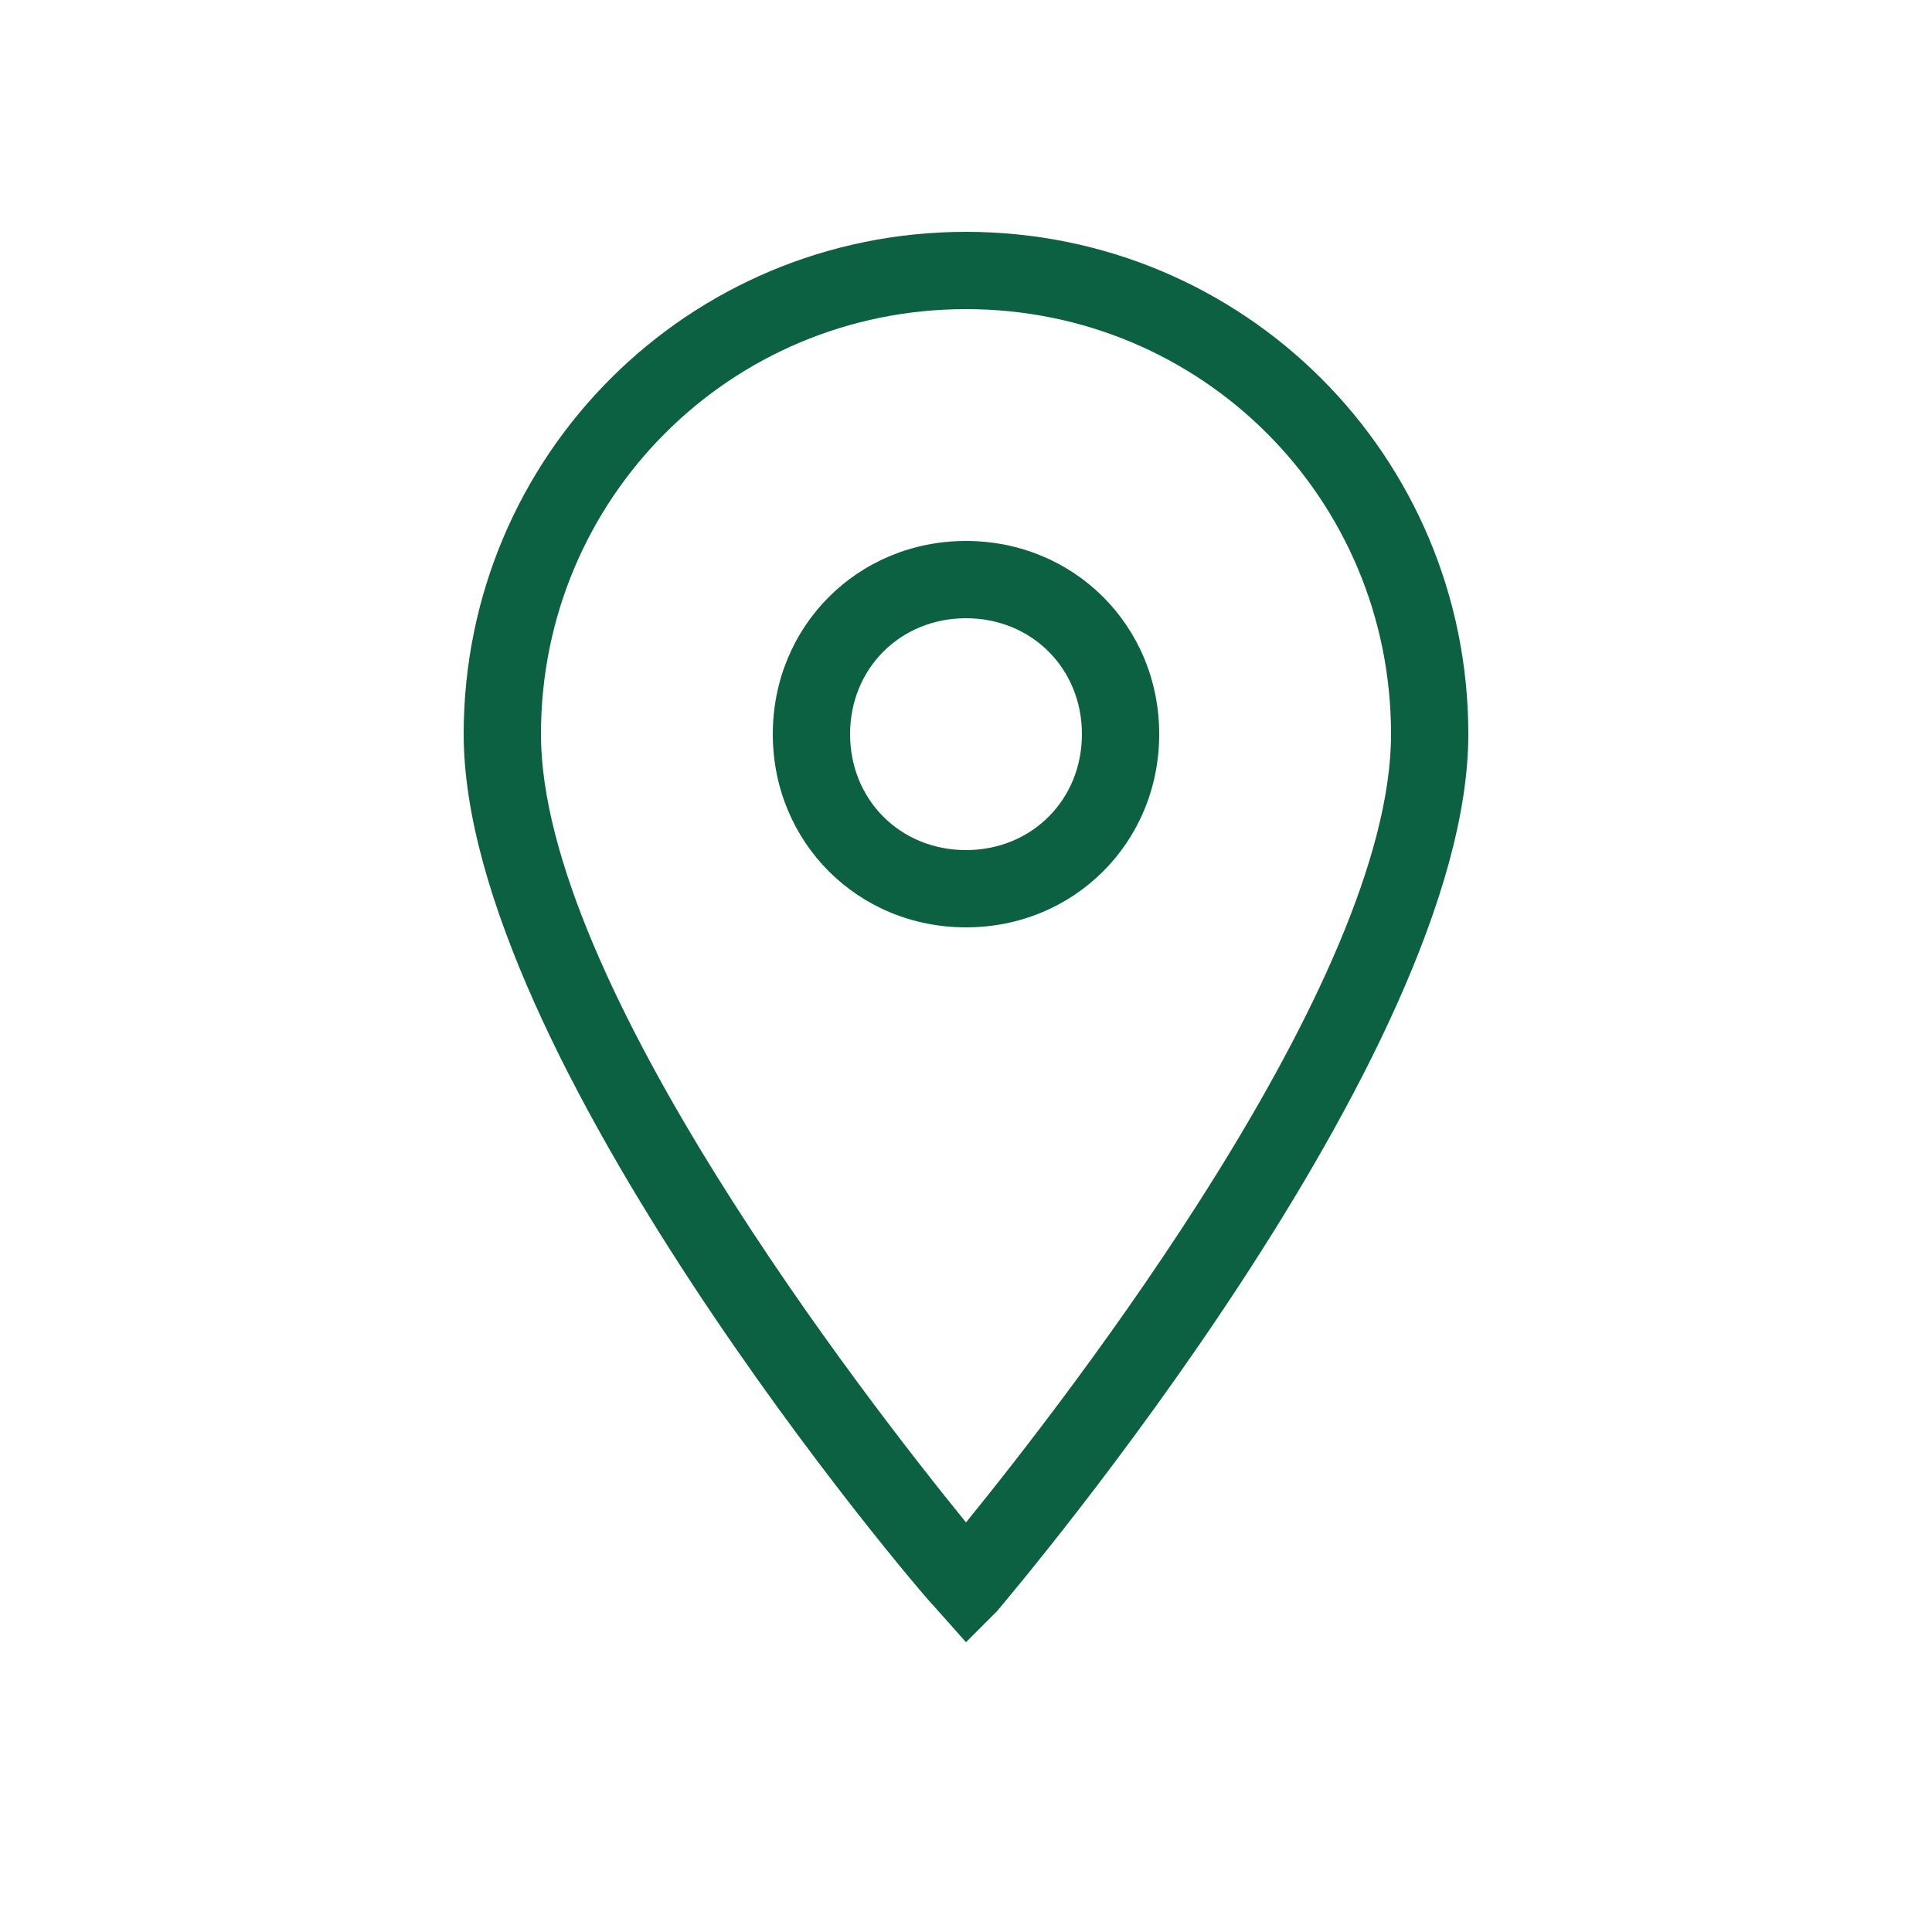
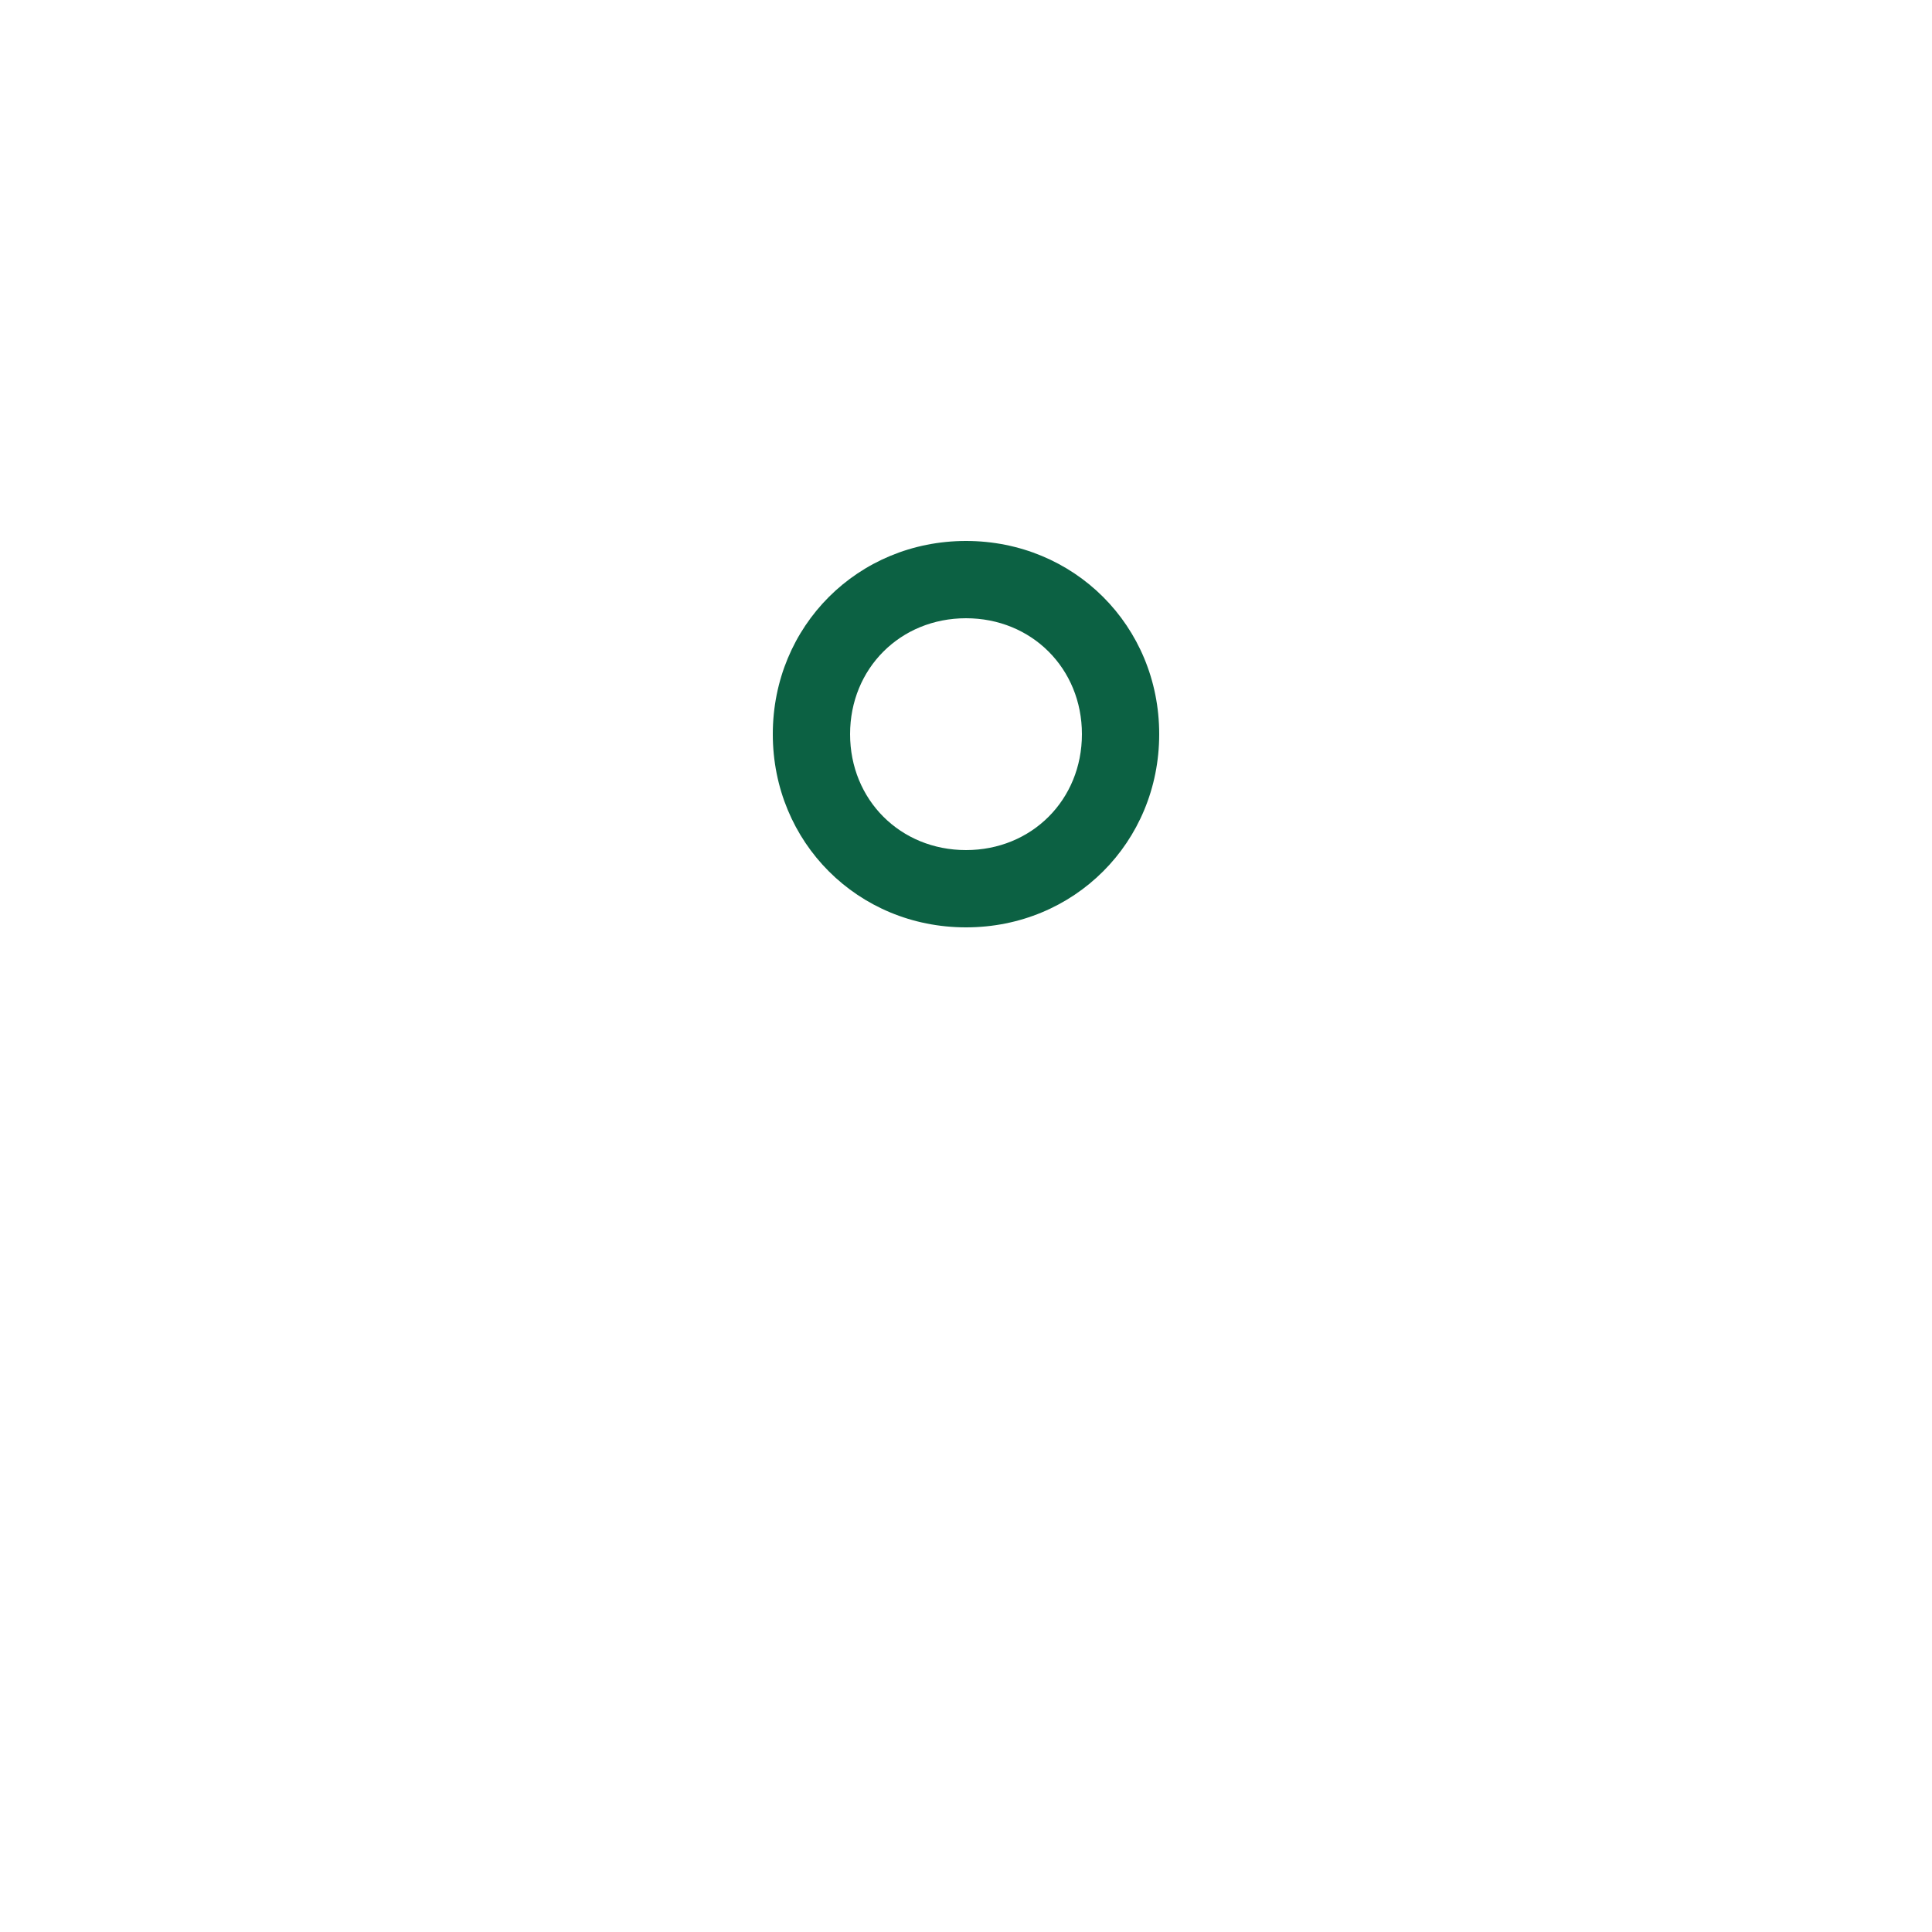
<svg xmlns="http://www.w3.org/2000/svg" width="40" height="40" viewBox="0 0 40 40" fill="none">
-   <path d="M20 34L19.36 33.28C18.96 32.88 9.6 21.84 9.6 15.2C9.6 9.44 14.24 4.8 20 4.8C25.76 4.8 30.4 9.44 30.4 15.2C30.4 21.84 21.04 32.88 20.64 33.36L20 34ZM20 6.4C15.12 6.4 11.2 10.32 11.2 15.2C11.2 20.32 17.92 28.96 20 31.52C22.08 28.96 28.8 20.32 28.8 15.2C28.8 10.32 24.88 6.4 20 6.4Z" fill="#0C6143" />
  <path d="M20 19.2C17.76 19.2 16 17.44 16 15.2C16 12.96 17.76 11.2 20 11.2C22.24 11.2 24 12.96 24 15.2C24 17.44 22.24 19.2 20 19.2ZM20 12.8C18.64 12.8 17.6 13.84 17.6 15.2C17.6 16.56 18.64 17.6 20 17.6C21.36 17.6 22.4 16.56 22.4 15.2C22.4 13.84 21.36 12.8 20 12.8Z" fill="#0C6143" />
</svg>